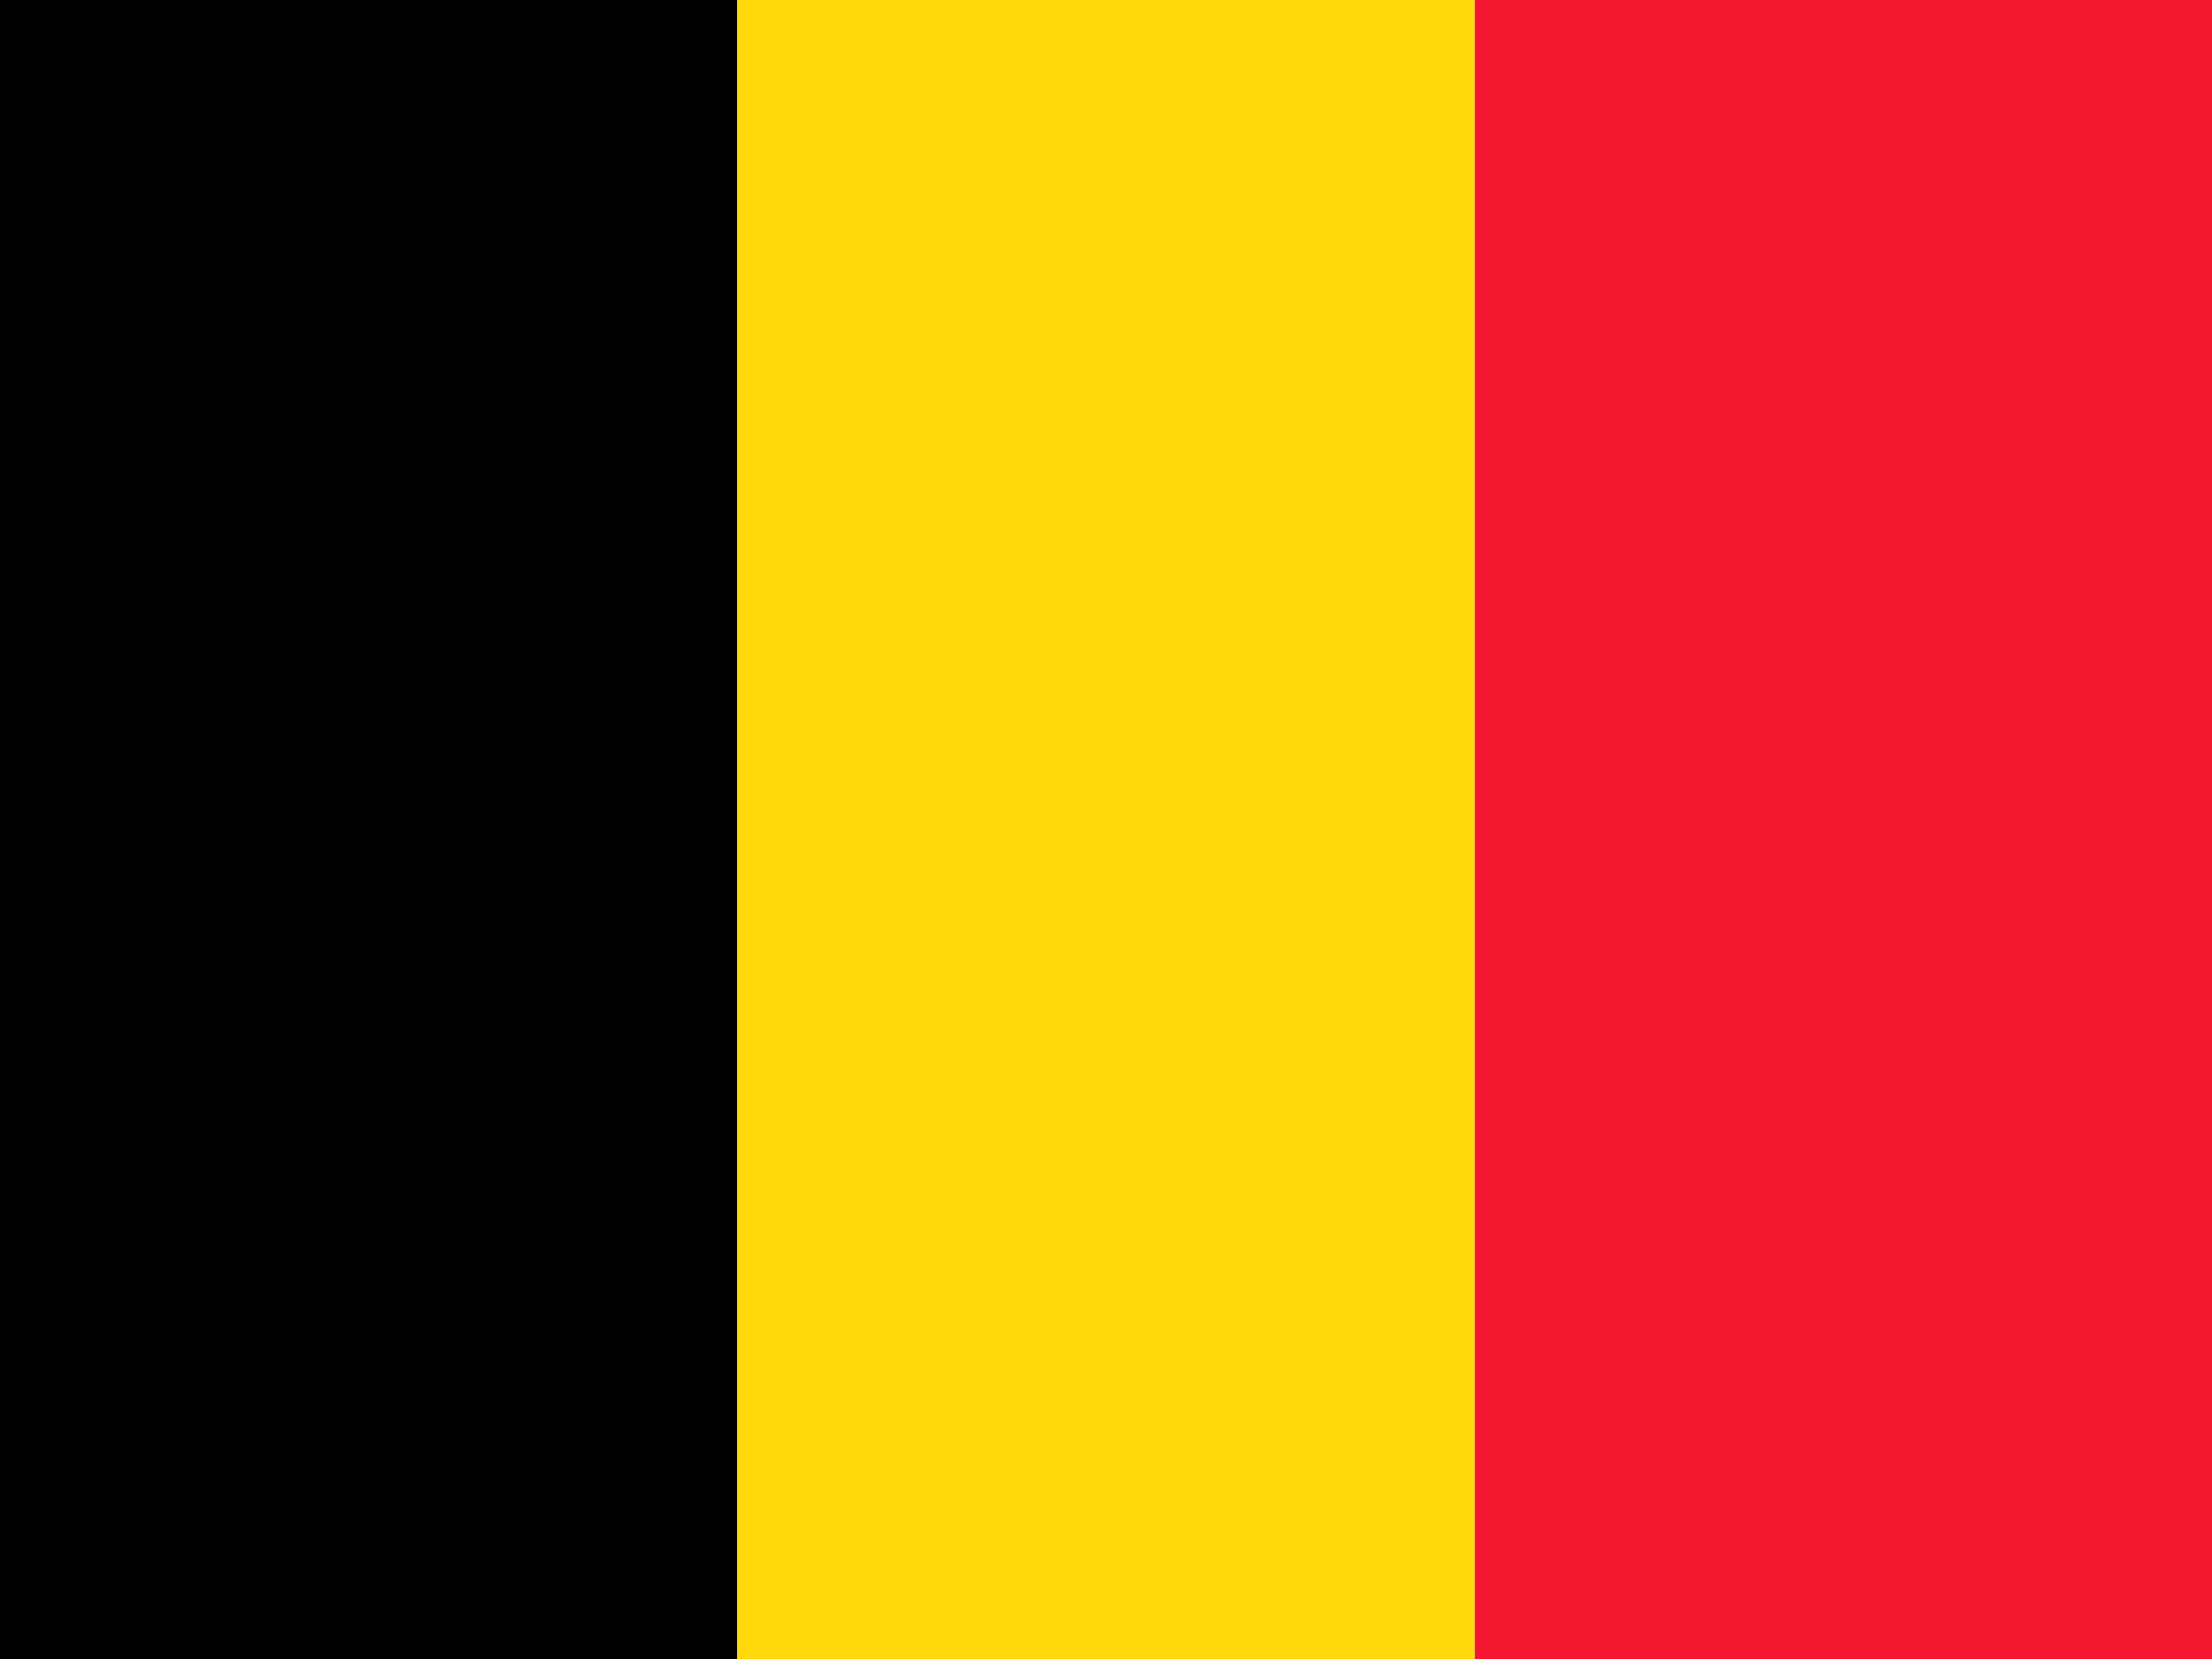
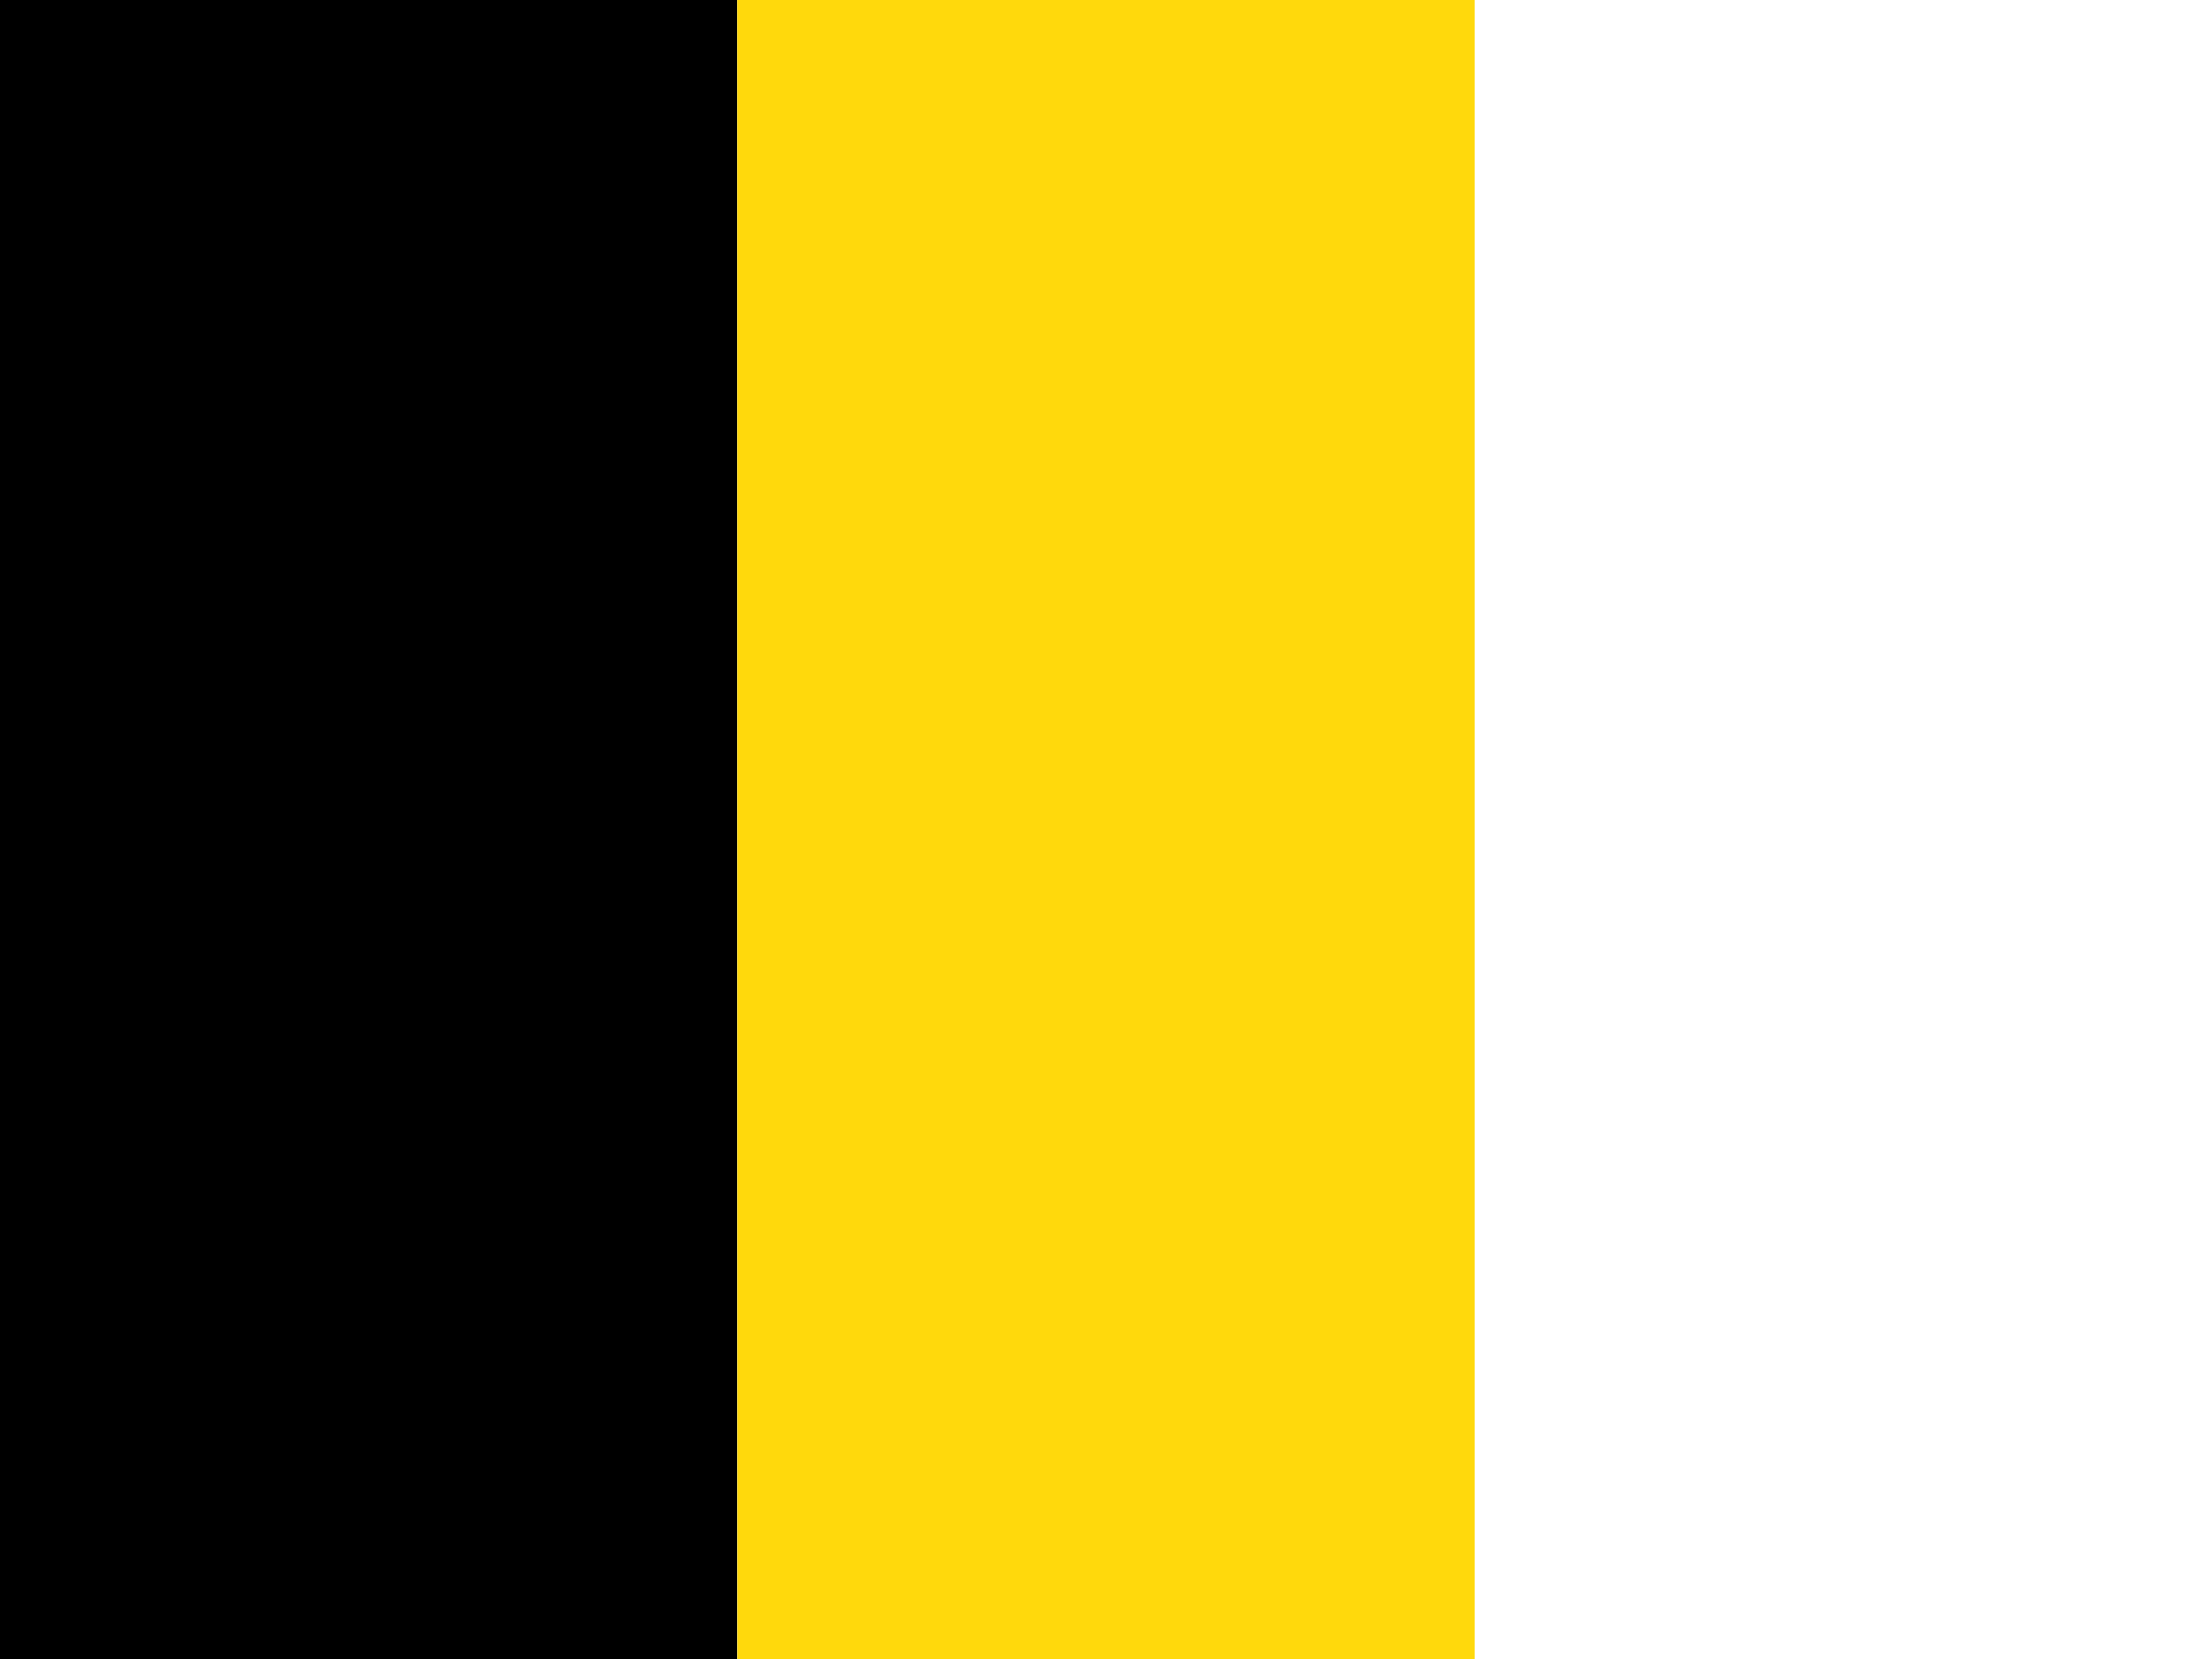
<svg xmlns="http://www.w3.org/2000/svg" width="24" height="18" viewBox="0 0 24 18" fill="none">
  <g clip-path="url(#a)" fill-rule="evenodd" clip-rule="evenodd">
    <path d="M0 0h7.999v18H0z" fill="#000" />
    <path d="M7.999 0H16v18H8z" fill="#FFD90C" />
-     <path d="M16.001 0H24v18h-7.999z" fill="#F31830" />
  </g>
  <defs>
    <clipPath id="a">
      <path fill="#fff" d="M0 0h24v18H0z" />
    </clipPath>
  </defs>
</svg>